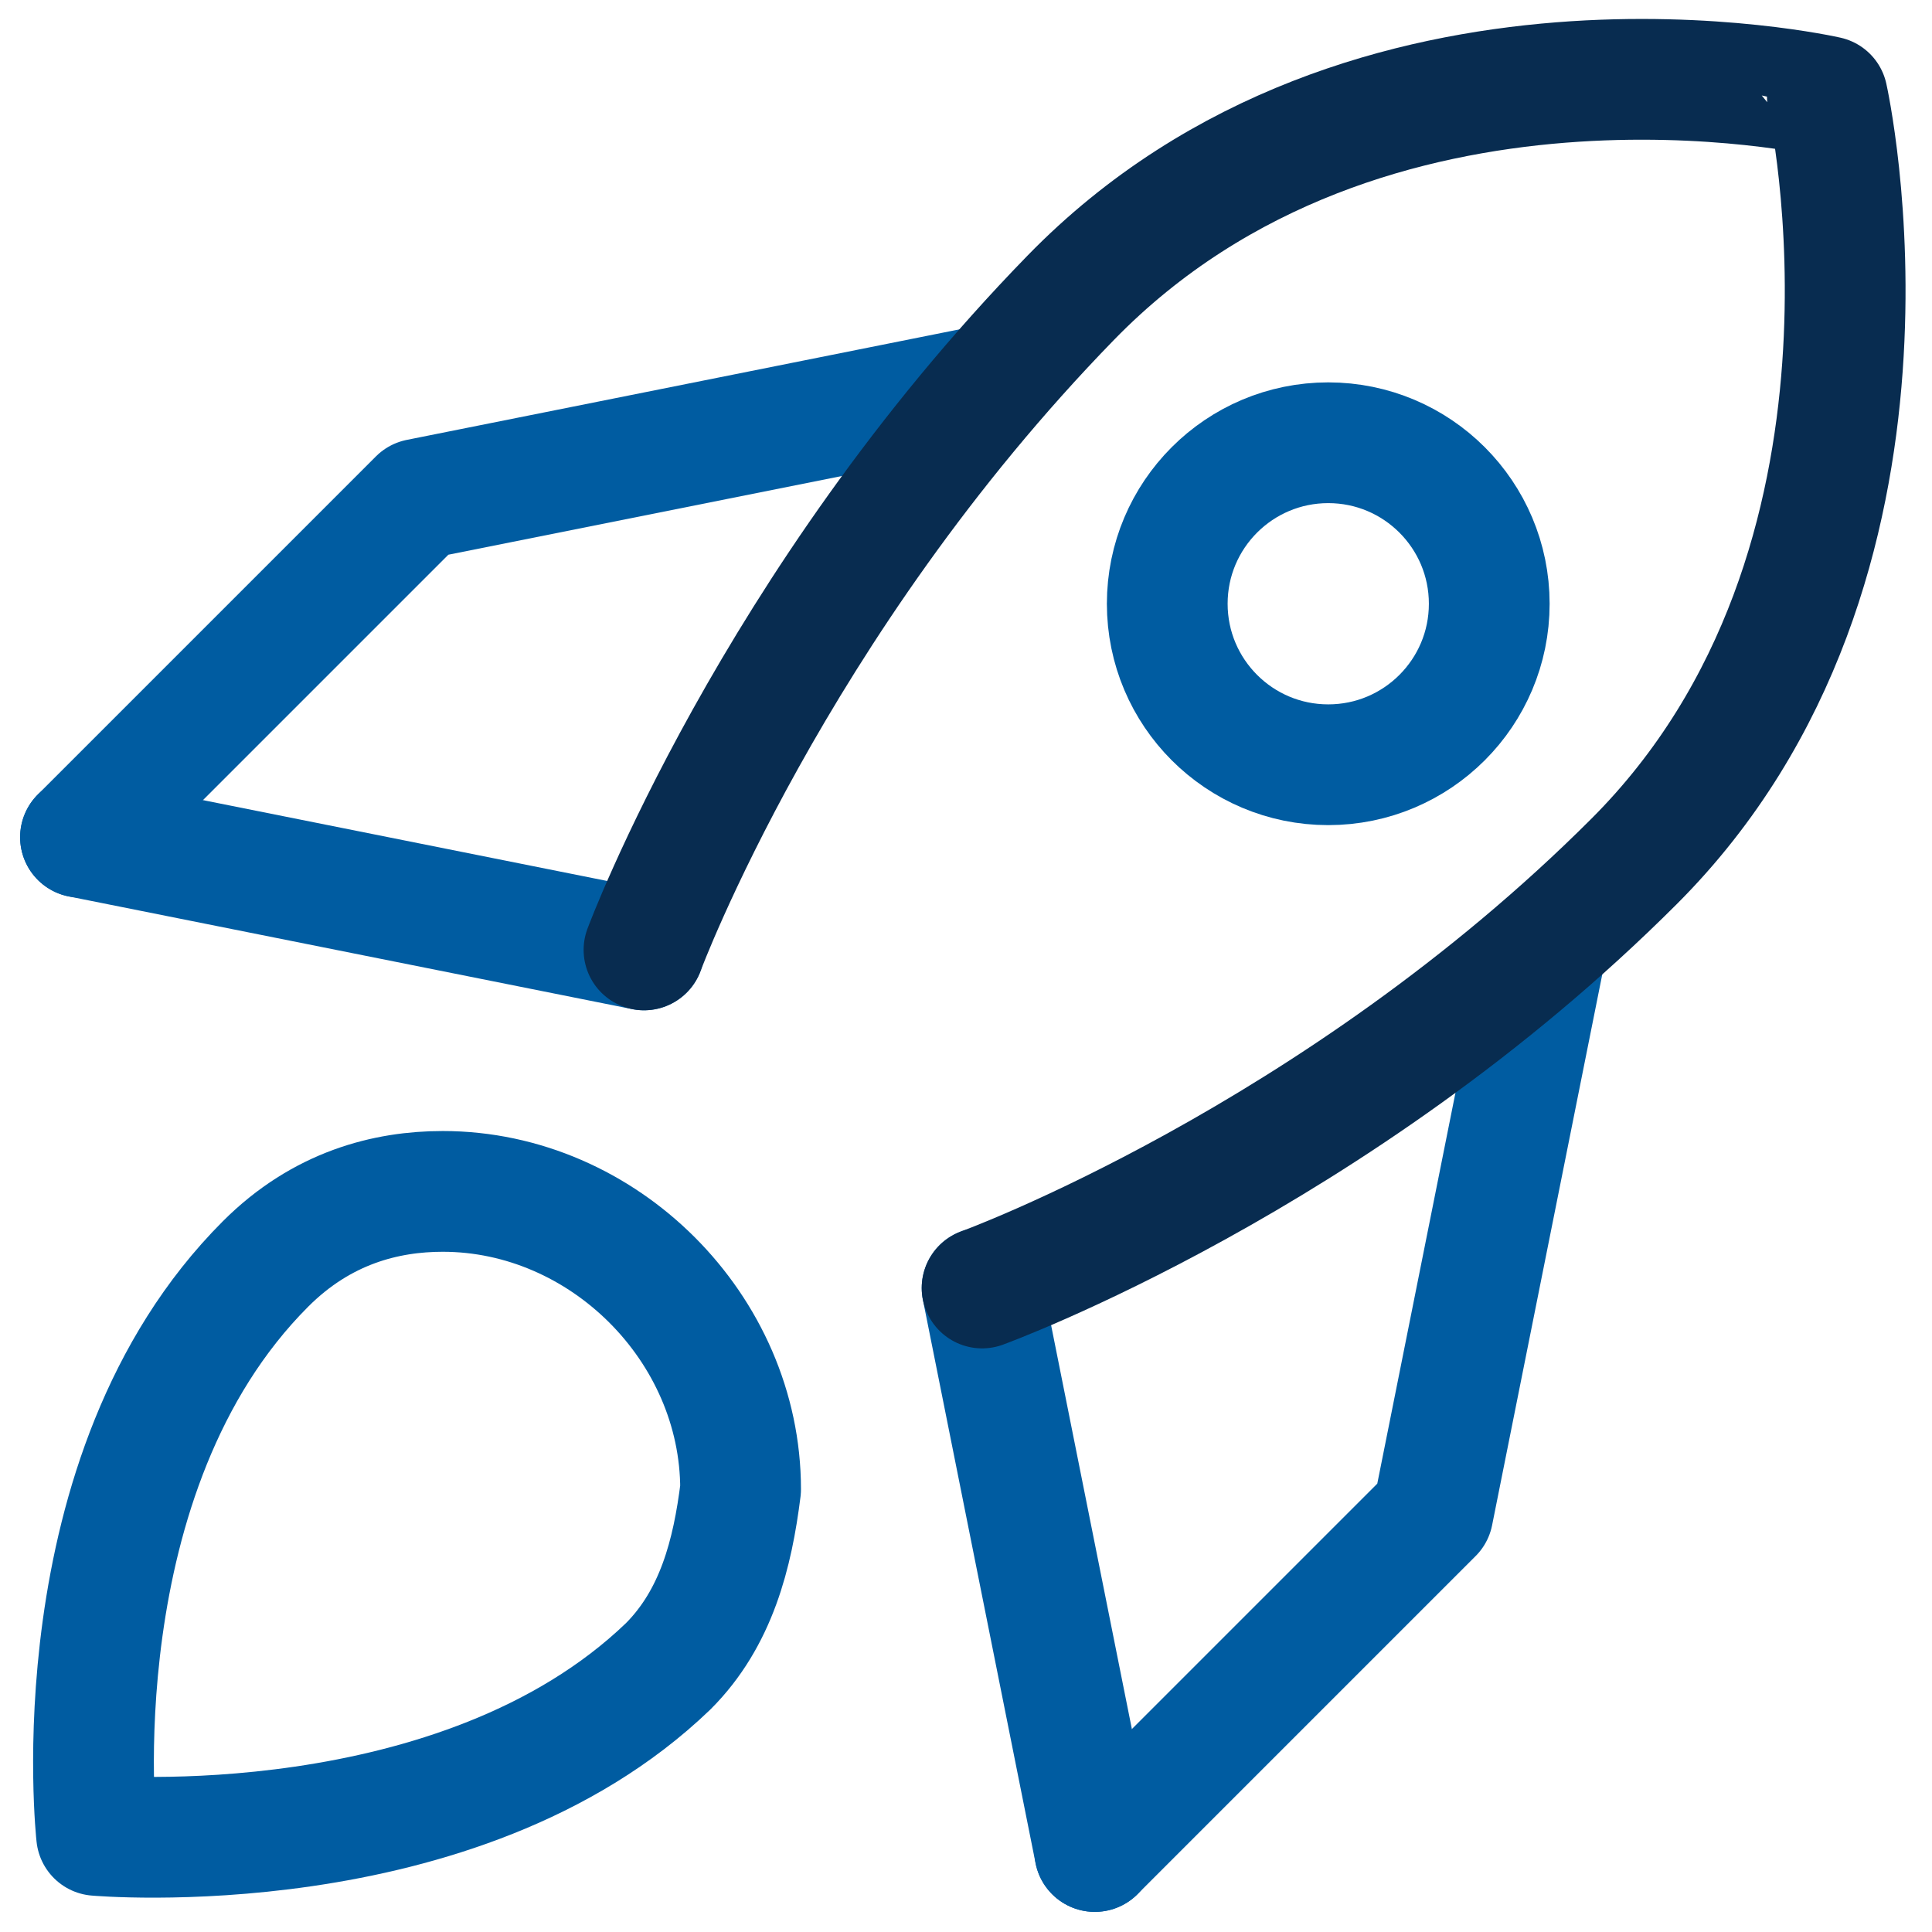
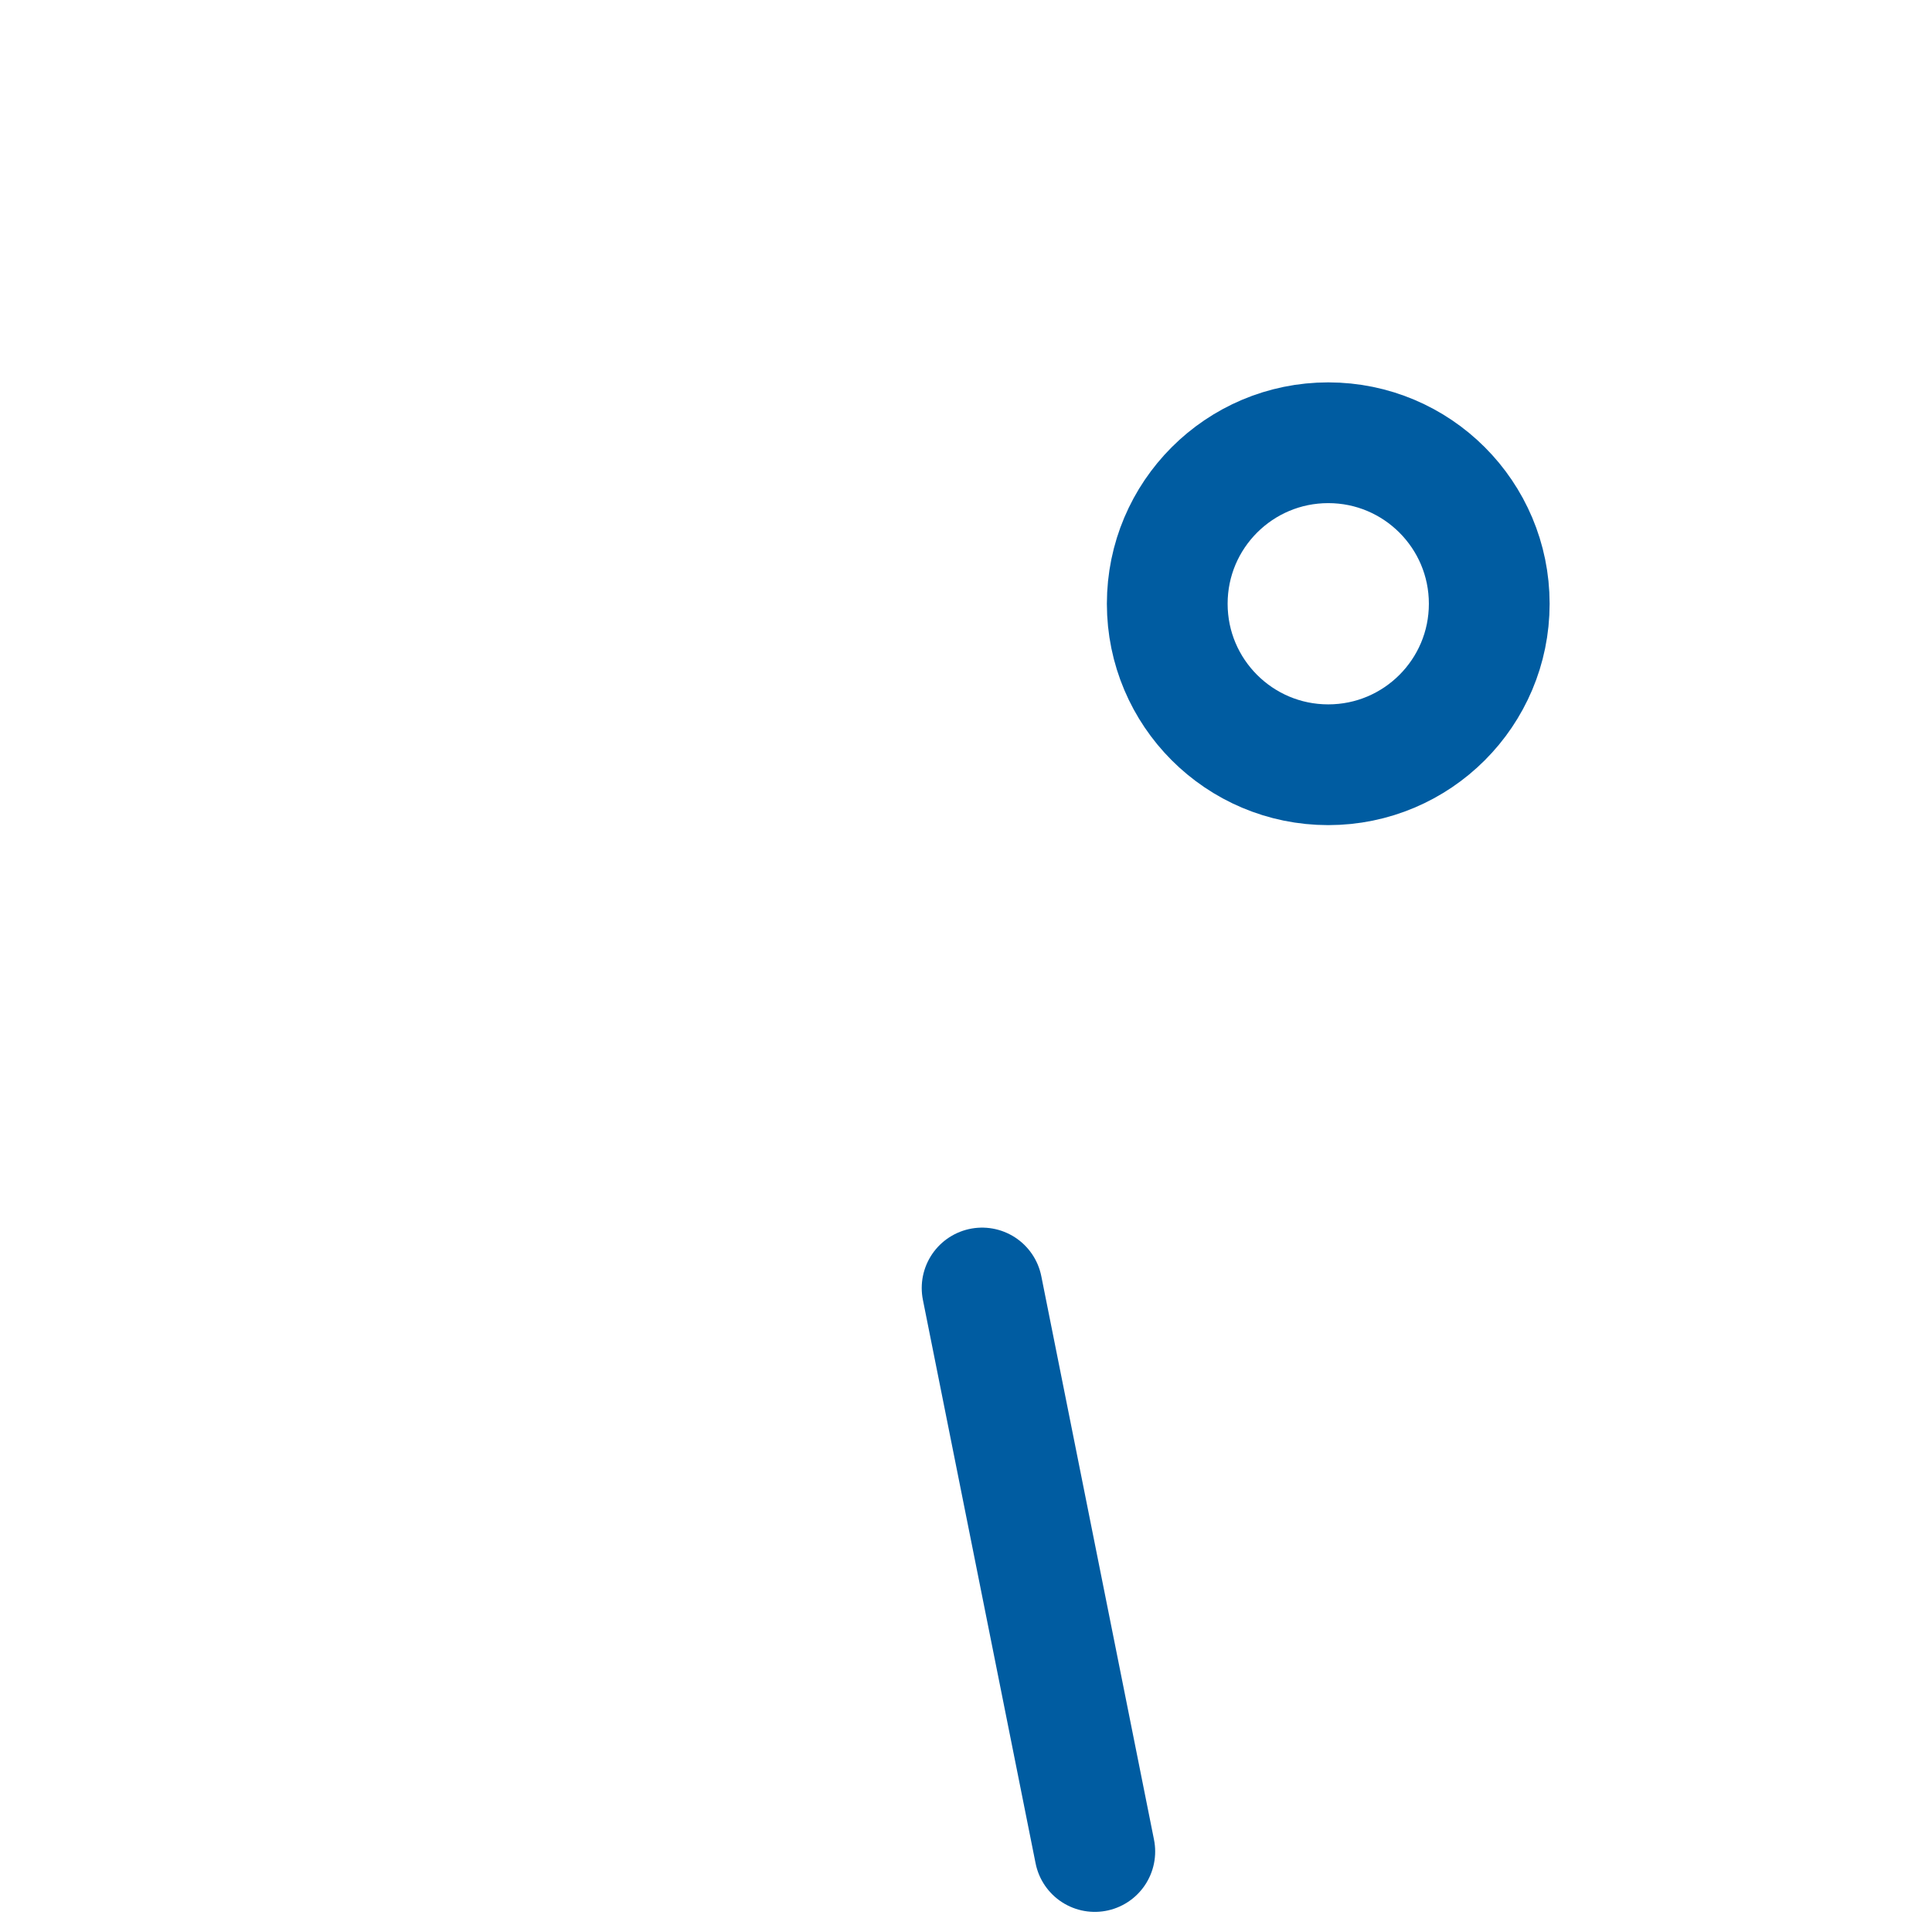
<svg xmlns="http://www.w3.org/2000/svg" version="1.1" id="Ebene_1" x="0px" y="0px" viewBox="0 0 24 24" style="enable-background:new 0 0 24 24;" xml:space="preserve">
  <style type="text/css">
	.st0{fill:none;stroke:#005CA1;stroke-width:1.5;stroke-linecap:round;stroke-linejoin:round;stroke-miterlimit:10;}
	.st1{fill:none;stroke:#082C50;stroke-width:1.5;stroke-linecap:round;stroke-linejoin:round;stroke-miterlimit:10;}
</style>
  <g>
    <g>
      <circle class="st0" cx="16.5" cy="7.5" r="2" />
-       <path class="st0" d="M8,11.8l-7-1.4" />
-       <path class="st0" d="M1,10.4l4.2-4.2l7-1.4" />
      <path class="st0" d="M12.2,16l1.4,7" />
-       <path class="st0" d="M13.6,23l4.2-4.2l1.4-7" />
    </g>
-     <path class="st1" d="M12.2,16c0,0,4.4-1.6,8.1-5.3s2.4-9.5,2.4-9.5S17-0.1,13.3,3.7S8,11.8,8,11.8" />
-     <path class="st0" d="M9.2,18.5c0-2-1.7-3.7-3.7-3.7c-0.7,0-1.5,0.2-2.2,0.9c-2.6,2.6-2.1,7.1-2.1,7.1s4.5,0.4,7.1-2.1   C8.9,20.1,9.1,19.3,9.2,18.5z" />
  </g>
</svg>